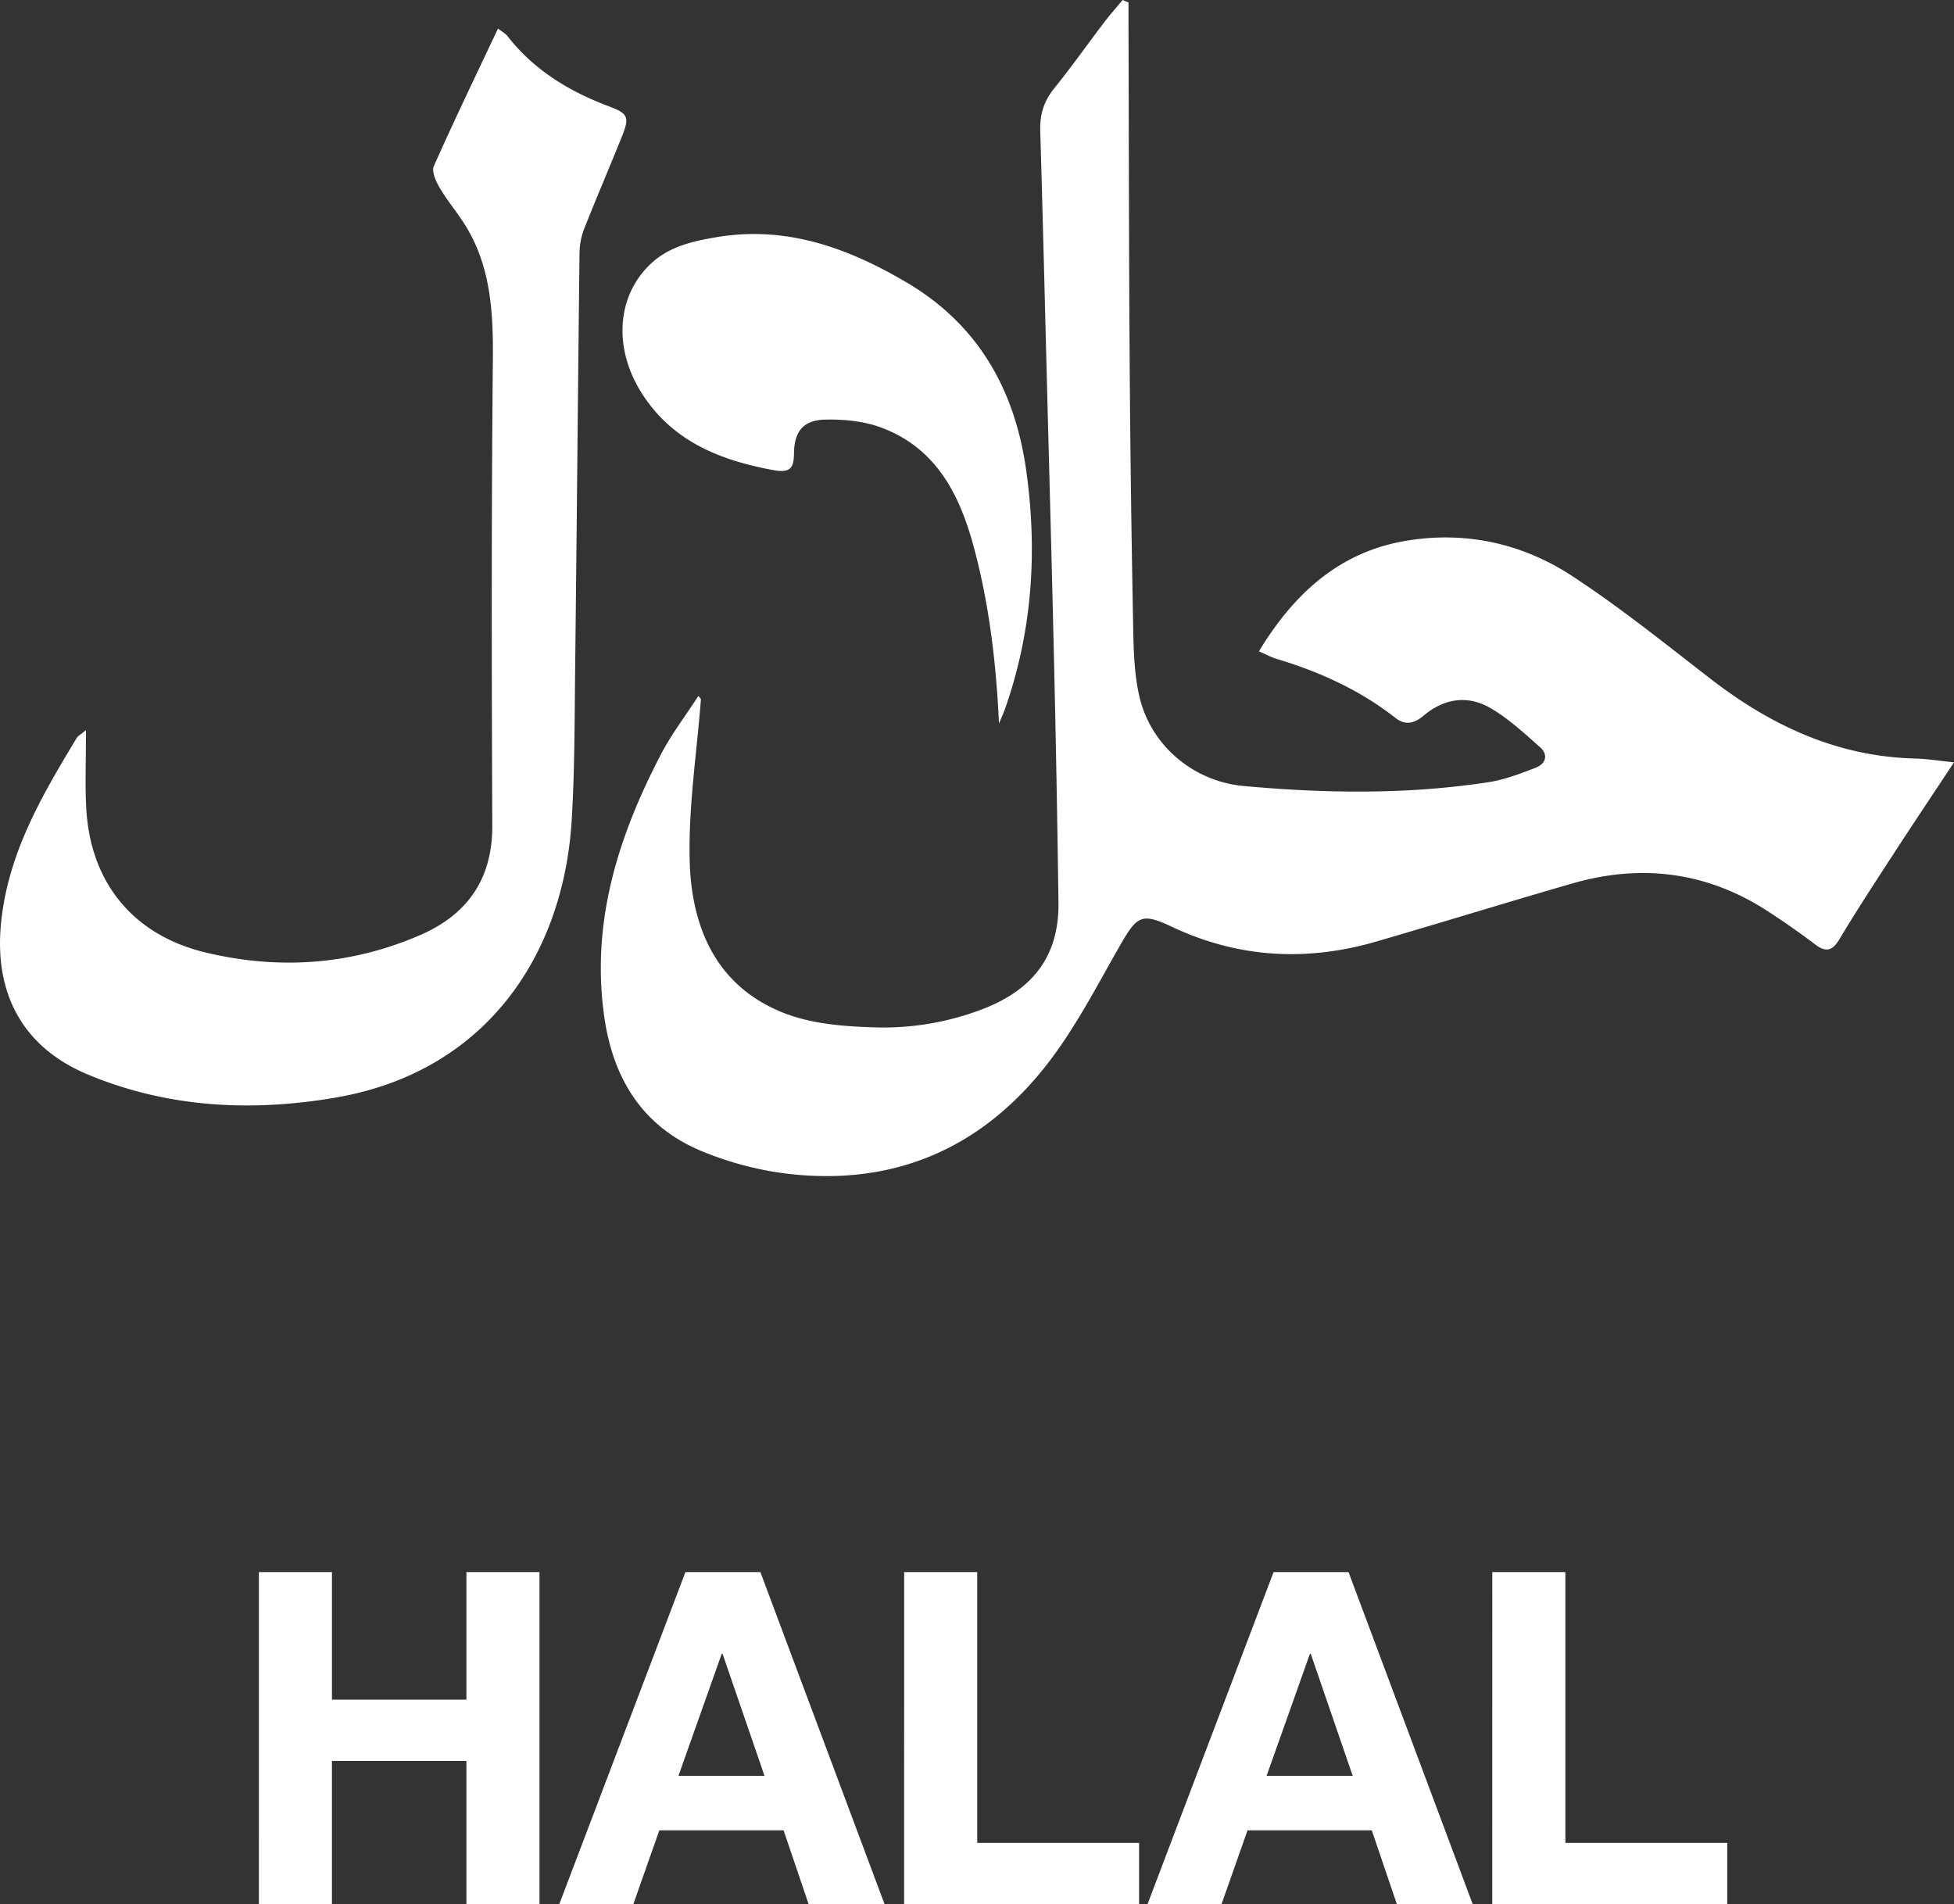
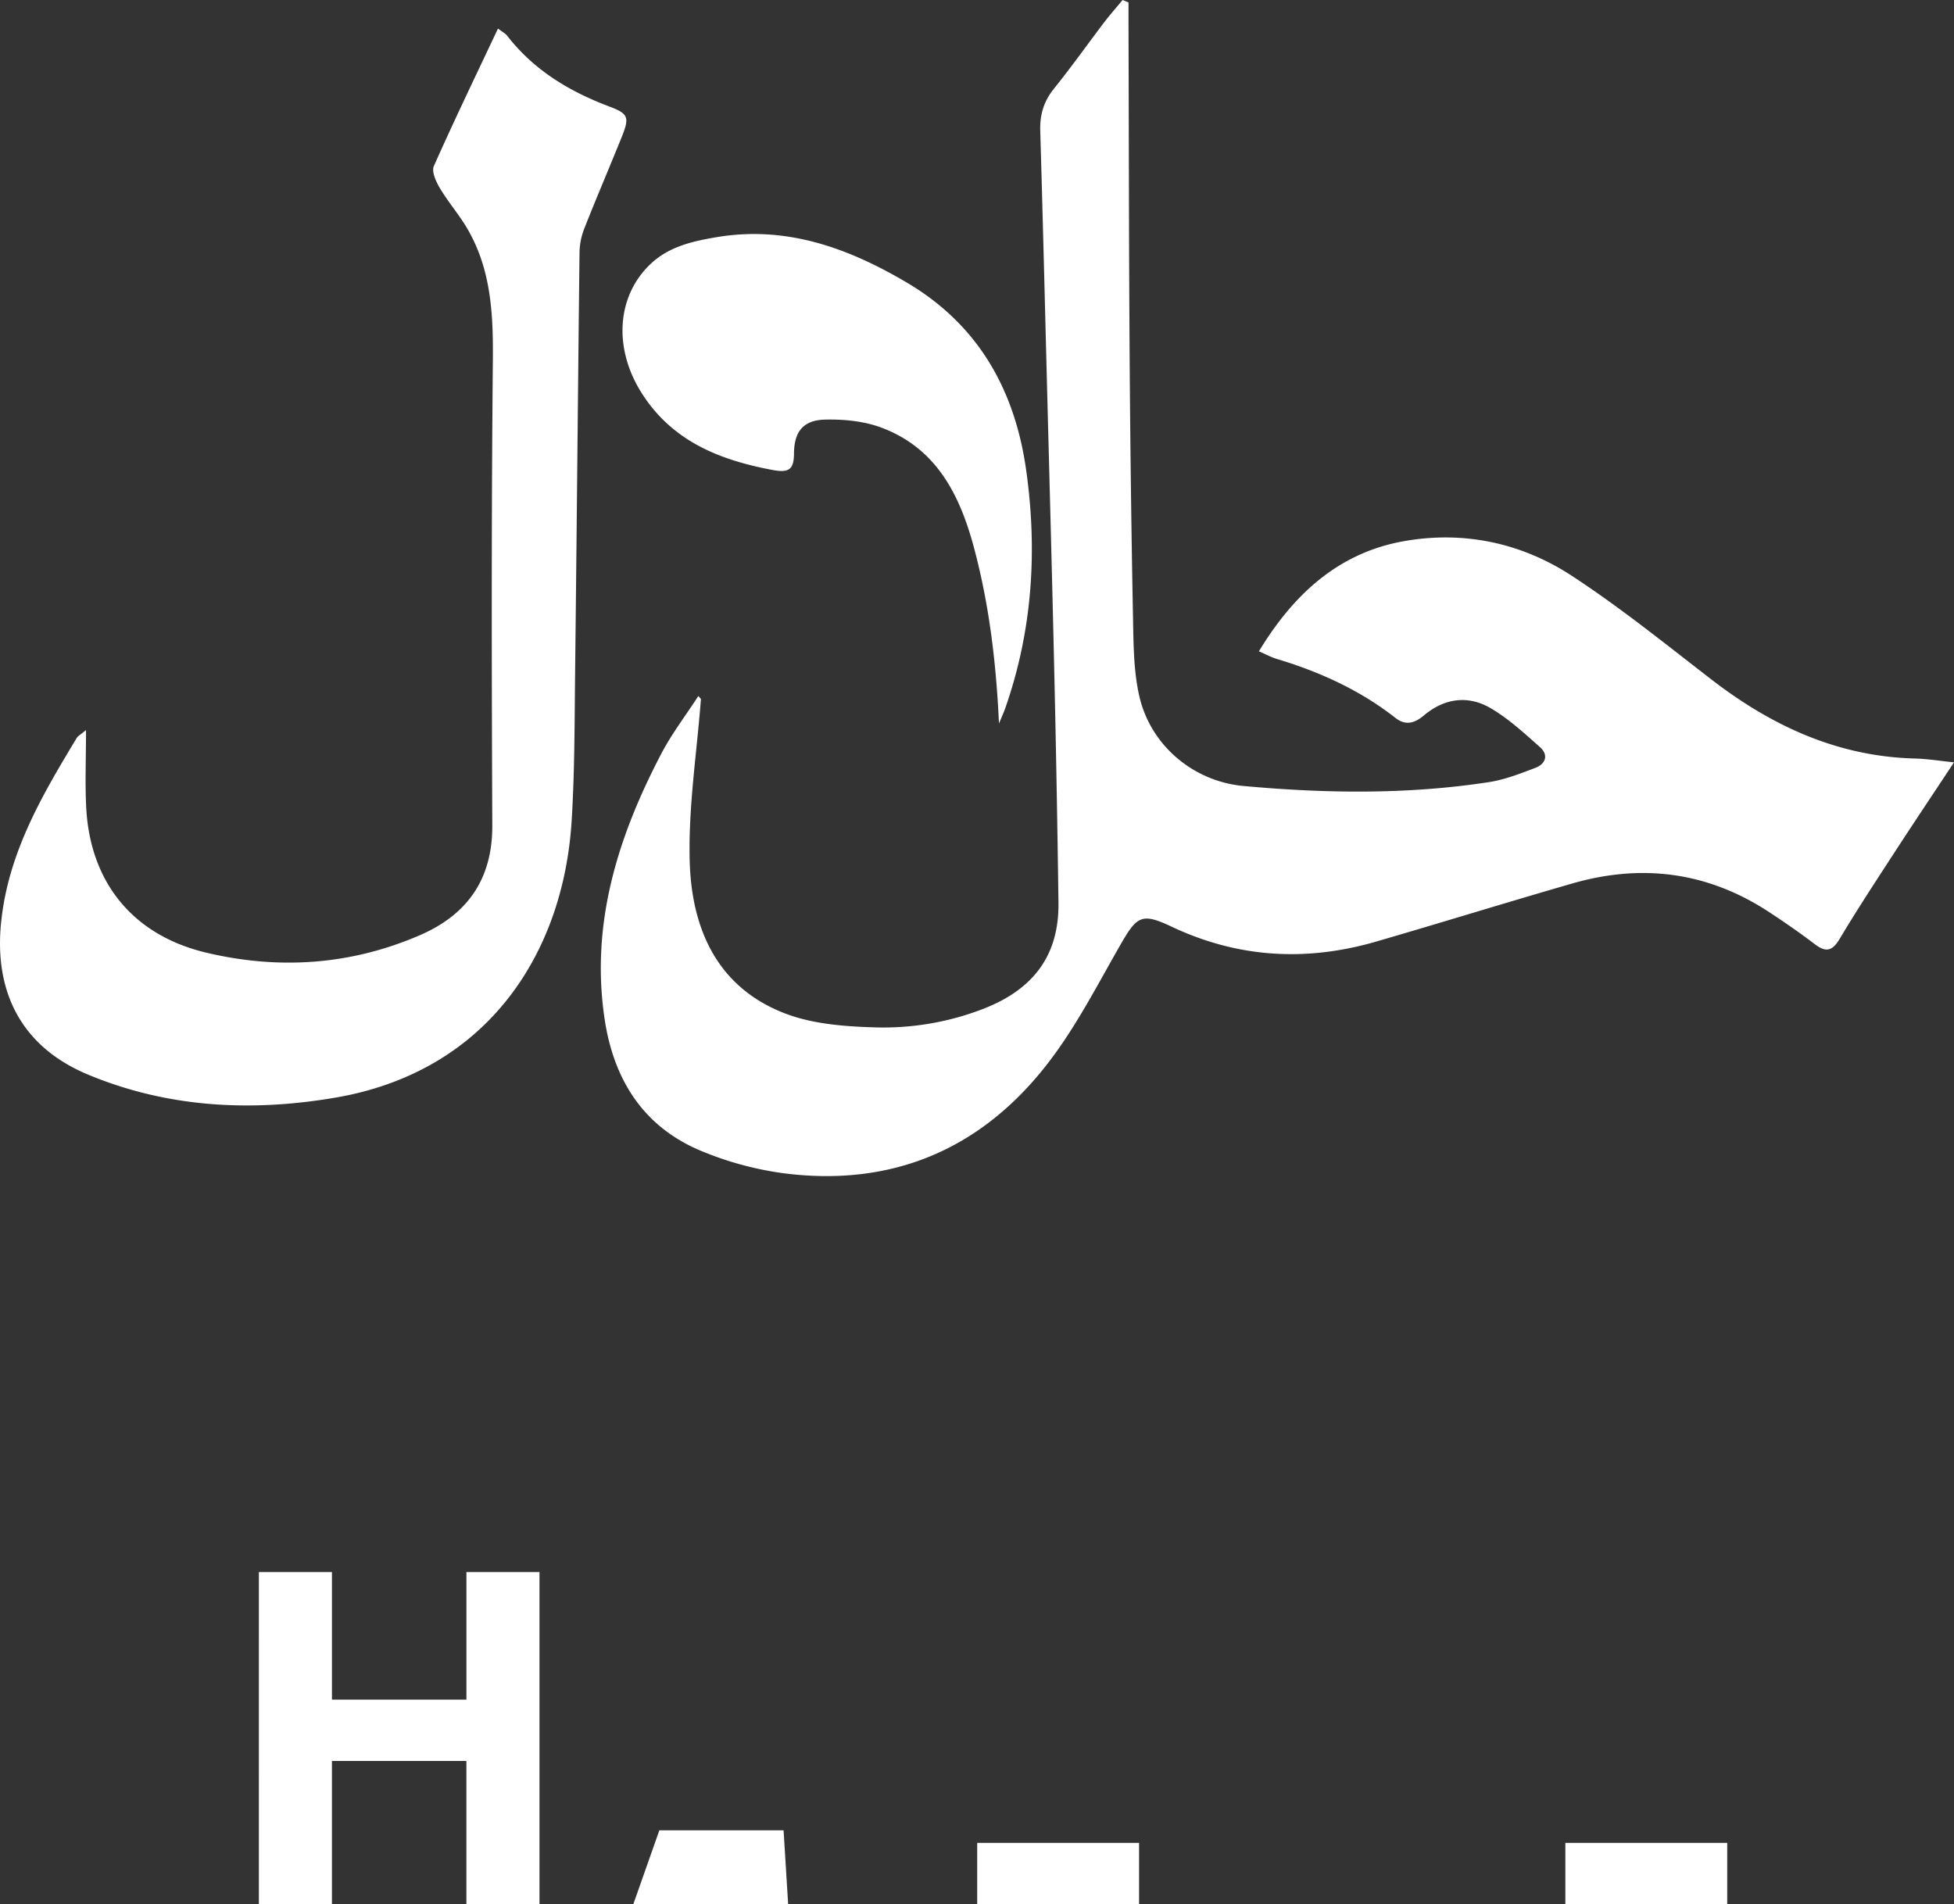
<svg xmlns="http://www.w3.org/2000/svg" viewBox="0 0 1026.1 1000">
  <rect x="0" y="0" width="1026.1" height="1000" fill="#333333" stroke="none" />
-   <path d="M815.42,406.92c-2.16,28.34-6.64,56.73-5.9,85,.92,35.3,14.17,66.27,49.94,80.07,14.45,5.57,31.1,6.89,46.83,7.35a145.39,145.39,0,0,0,57.62-9.8c26.14-10.22,39.64-28,39.26-55.78q-.82-61.41-2.24-122.82c-1.12-49.53-2.49-99.06-3.77-148.59-1.15-44.6-2.24-89.22-3.56-133.82-.25-8.4,1.84-15.46,7.21-22.12,9.25-11.48,17.77-23.54,26.71-35.28,3-3.87,6.21-7.51,9.32-11.26l3.11,1.26c0,3.78,0,7.56,0,11.34.18,58.53.2,117,.6,175.58q.46,68.36,1.77,136.7c.26,13.47.31,27.26,3.21,40.29,5.8,26.1,28.35,45.14,54.83,47.56,42.94,3.93,85.91,4.54,128.68-2,8.39-1.28,16.57-4.48,24.57-7.53,5.36-2,7.07-6.74,2.43-10.86-8.22-7.3-16.47-14.93-25.87-20.44-11.93-7-24.34-5.27-35.1,3.78-4.87,4.1-9.6,5.48-14.9,1.33-18.65-14.62-39.77-24.21-62.34-31-3.12-.94-6-2.55-9.4-4,18.06-29.79,41.6-51.63,75.88-57.79,31.41-5.65,61.81.74,88.35,18.08,25.4,16.59,49.15,35.77,73.21,54.36,31.7,24.48,66.4,40.61,107.15,41.65,6.67.17,13.32,1.29,20.42,2-10.61,16.05-21.12,31.73-31.41,47.56-9.72,14.95-19.51,29.86-28.65,45.17-3.84,6.43-7.23,7.19-13,2.78-7.82-5.93-15.9-11.55-24.12-16.93-32-21-66.61-25.52-103.14-15-34.44,9.92-68.67,20.55-103.09,30.54-36.7,10.65-72.53,8.67-107.43-7.82-15.67-7.41-18.17-5.64-26.75,9.26-12.24,21.28-23.51,43.48-38.47,62.75-35.1,45.25-82.2,65-139.41,57.36a172.72,172.72,0,0,1-41.49-11.23c-31.11-12.58-46.9-37.63-51.68-69.91-7.39-49.92,7-95.45,29.74-138.94,5.56-10.64,13-20.31,19.53-30.43Zm-327.81,20.5c-18.29,30.27-36.05,60.46-39.71,97.06-3.7,36.94,11.2,65.25,45.52,79.61,42.06,17.59,86.23,19.69,130.18,12.14C703.31,602.54,743.21,540.54,747.52,471c1.62-26.08,1.53-52.28,1.83-78.43.85-73.27,1.46-146.54,2.31-219.81A36.08,36.08,0,0,1,754,160.31c6.4-16.27,13.31-32.34,19.85-48.56,4.3-10.65,3.28-12.27-7-16.14-20.72-7.84-39.19-19-53.06-36.84-1-1.33-2.69-2.17-4.94-3.92-11.56,24.52-23,48.2-33.69,72.25-1.27,2.89,1.17,8.2,3.2,11.6,4.38,7.36,10.12,13.91,14.43,21.31,12.53,21.5,13.59,45,13.36,69.38-.78,81.3-.63,162.62-.29,243.93.12,28.07-13,46.75-37.84,57.55-36.36,15.78-74.18,18.36-112.53,9.21s-60.89-36.88-62.88-76.28c-.65-12.75-.1-25.55-.1-40.57C489.72,425.59,488.3,426.28,487.61,427.42Zm487.68-15.84c14.15-40.49,16.87-82.08,11-124.28-5.85-42.37-25-76.73-62.66-99-30.76-18.18-63.22-30.05-99.84-23.92-12.47,2.09-24.83,4.81-34.53,13.83-18.08,16.83-20.07,44.49-4.76,68.37,16,25,40.79,34.9,68.64,40.09,8.56,1.59,11.08-.3,11.15-8.69.1-11.57,4.91-17.52,16.41-17.78,9.83-.23,20.35.8,29.47,4.21,28.84,10.78,41.16,35.16,48.62,63,8.07,30.1,11.68,60.73,13.14,92.38C973.08,417,974.32,414.36,975.29,411.58Zm-392,453.8h38.37v67h70.61v-67h38.37v174.48H692.26V964.59H621.65v75.27H583.28Zm224,0h39.35l65.24,174.48H872L858.82,1001H793.58l-13.69,38.86H741Zm-3.67,107H848.8l-22-64h-.49Zm118.52-107h38.37V1007.6h85v32.26H922.11Zm194,0h39.35l65.24,174.48h-39.83l-13.2-38.86h-65.24l-13.69,38.86h-38.86Zm-3.67,107h45.21l-22-64h-.49Zm118.52-107h38.37V1007.6h85v32.26h-123.4Z" transform="translate(-447.34 -39.86)" style="fill:#fff" />
+   <path d="M815.42,406.92c-2.16,28.34-6.64,56.73-5.9,85,.92,35.3,14.17,66.27,49.94,80.07,14.45,5.57,31.1,6.89,46.83,7.35a145.39,145.39,0,0,0,57.62-9.8c26.14-10.22,39.64-28,39.26-55.78q-.82-61.41-2.24-122.82c-1.12-49.53-2.49-99.06-3.77-148.59-1.15-44.6-2.24-89.22-3.56-133.82-.25-8.4,1.84-15.46,7.21-22.12,9.25-11.48,17.77-23.54,26.71-35.28,3-3.87,6.21-7.51,9.32-11.26l3.11,1.26c0,3.78,0,7.56,0,11.34.18,58.53.2,117,.6,175.58q.46,68.36,1.77,136.7c.26,13.47.31,27.26,3.21,40.29,5.8,26.1,28.35,45.14,54.83,47.56,42.94,3.93,85.91,4.54,128.68-2,8.39-1.28,16.57-4.48,24.57-7.53,5.36-2,7.07-6.74,2.43-10.86-8.22-7.3-16.47-14.93-25.87-20.44-11.93-7-24.34-5.27-35.1,3.78-4.87,4.1-9.6,5.48-14.9,1.33-18.65-14.62-39.77-24.21-62.34-31-3.12-.94-6-2.55-9.4-4,18.06-29.79,41.6-51.63,75.88-57.79,31.41-5.65,61.81.74,88.35,18.08,25.4,16.59,49.15,35.77,73.21,54.36,31.7,24.48,66.4,40.61,107.15,41.65,6.67.17,13.32,1.29,20.42,2-10.61,16.05-21.12,31.73-31.41,47.56-9.72,14.95-19.51,29.86-28.65,45.17-3.84,6.43-7.23,7.19-13,2.78-7.82-5.93-15.9-11.55-24.12-16.93-32-21-66.61-25.52-103.14-15-34.44,9.92-68.67,20.55-103.09,30.54-36.7,10.65-72.53,8.67-107.43-7.82-15.67-7.41-18.17-5.64-26.75,9.26-12.24,21.28-23.51,43.48-38.47,62.75-35.1,45.25-82.2,65-139.41,57.36a172.72,172.72,0,0,1-41.49-11.23c-31.11-12.58-46.9-37.63-51.68-69.91-7.39-49.92,7-95.45,29.74-138.94,5.56-10.64,13-20.31,19.53-30.43Zm-327.81,20.5c-18.29,30.27-36.05,60.46-39.71,97.06-3.7,36.94,11.2,65.25,45.52,79.61,42.06,17.59,86.23,19.69,130.18,12.14C703.31,602.54,743.21,540.54,747.52,471c1.62-26.08,1.53-52.28,1.83-78.43.85-73.27,1.46-146.54,2.31-219.81A36.08,36.08,0,0,1,754,160.31c6.4-16.27,13.31-32.34,19.85-48.56,4.3-10.65,3.28-12.27-7-16.14-20.72-7.84-39.19-19-53.06-36.84-1-1.33-2.69-2.17-4.94-3.92-11.56,24.52-23,48.2-33.69,72.25-1.27,2.89,1.17,8.2,3.2,11.6,4.38,7.36,10.12,13.91,14.43,21.31,12.53,21.5,13.59,45,13.36,69.38-.78,81.3-.63,162.62-.29,243.93.12,28.07-13,46.75-37.84,57.55-36.36,15.78-74.18,18.36-112.53,9.21s-60.89-36.88-62.88-76.28c-.65-12.75-.1-25.55-.1-40.57C489.72,425.59,488.3,426.28,487.61,427.42Zm487.68-15.84c14.15-40.49,16.87-82.08,11-124.28-5.85-42.37-25-76.73-62.66-99-30.76-18.18-63.22-30.05-99.84-23.92-12.47,2.09-24.83,4.81-34.53,13.83-18.08,16.83-20.07,44.49-4.76,68.37,16,25,40.79,34.9,68.64,40.09,8.56,1.59,11.08-.3,11.15-8.69.1-11.57,4.91-17.52,16.41-17.78,9.83-.23,20.35.8,29.47,4.21,28.84,10.78,41.16,35.16,48.62,63,8.07,30.1,11.68,60.73,13.14,92.38C973.08,417,974.32,414.36,975.29,411.58Zm-392,453.8h38.37v67h70.61v-67h38.37v174.48H692.26V964.59H621.65v75.27H583.28m224,0h39.35l65.24,174.48H872L858.82,1001H793.58l-13.69,38.86H741Zm-3.67,107H848.8l-22-64h-.49Zm118.52-107h38.37V1007.6h85v32.26H922.11Zm194,0h39.35l65.24,174.48h-39.83l-13.2-38.86h-65.24l-13.69,38.86h-38.86Zm-3.67,107h45.21l-22-64h-.49Zm118.52-107h38.37V1007.6h85v32.26h-123.4Z" transform="translate(-447.34 -39.86)" style="fill:#fff" />
</svg>